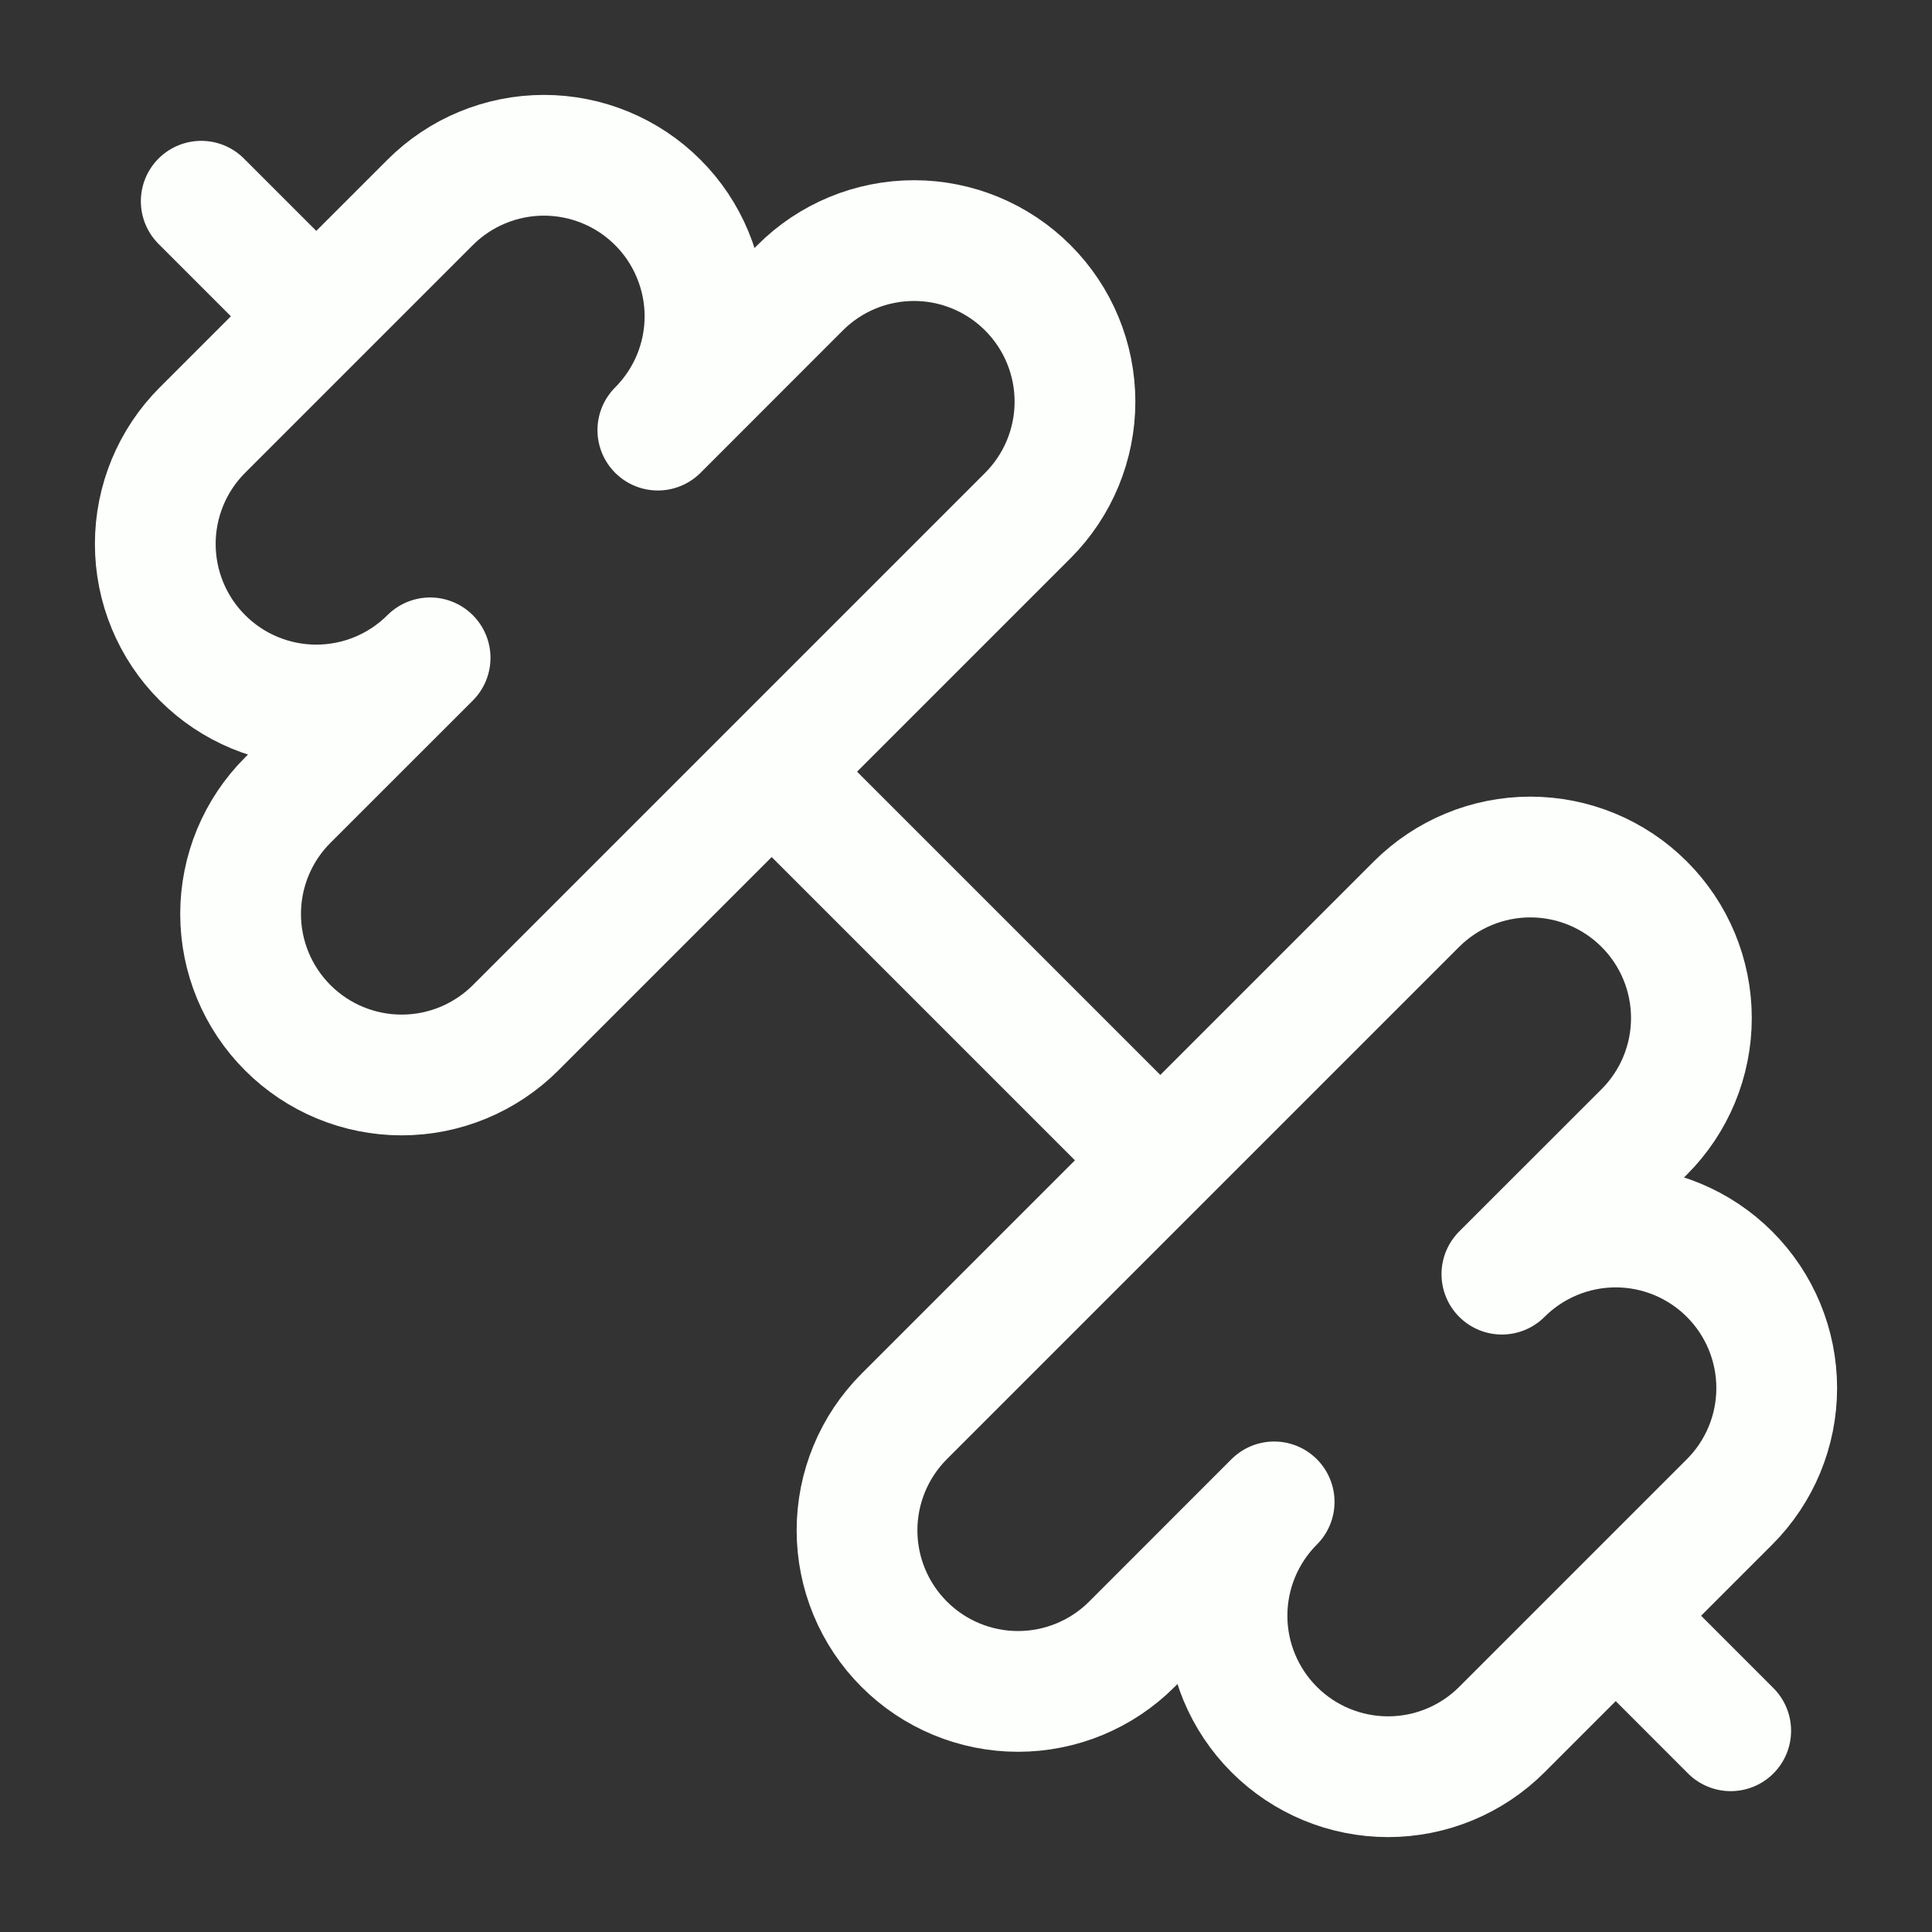
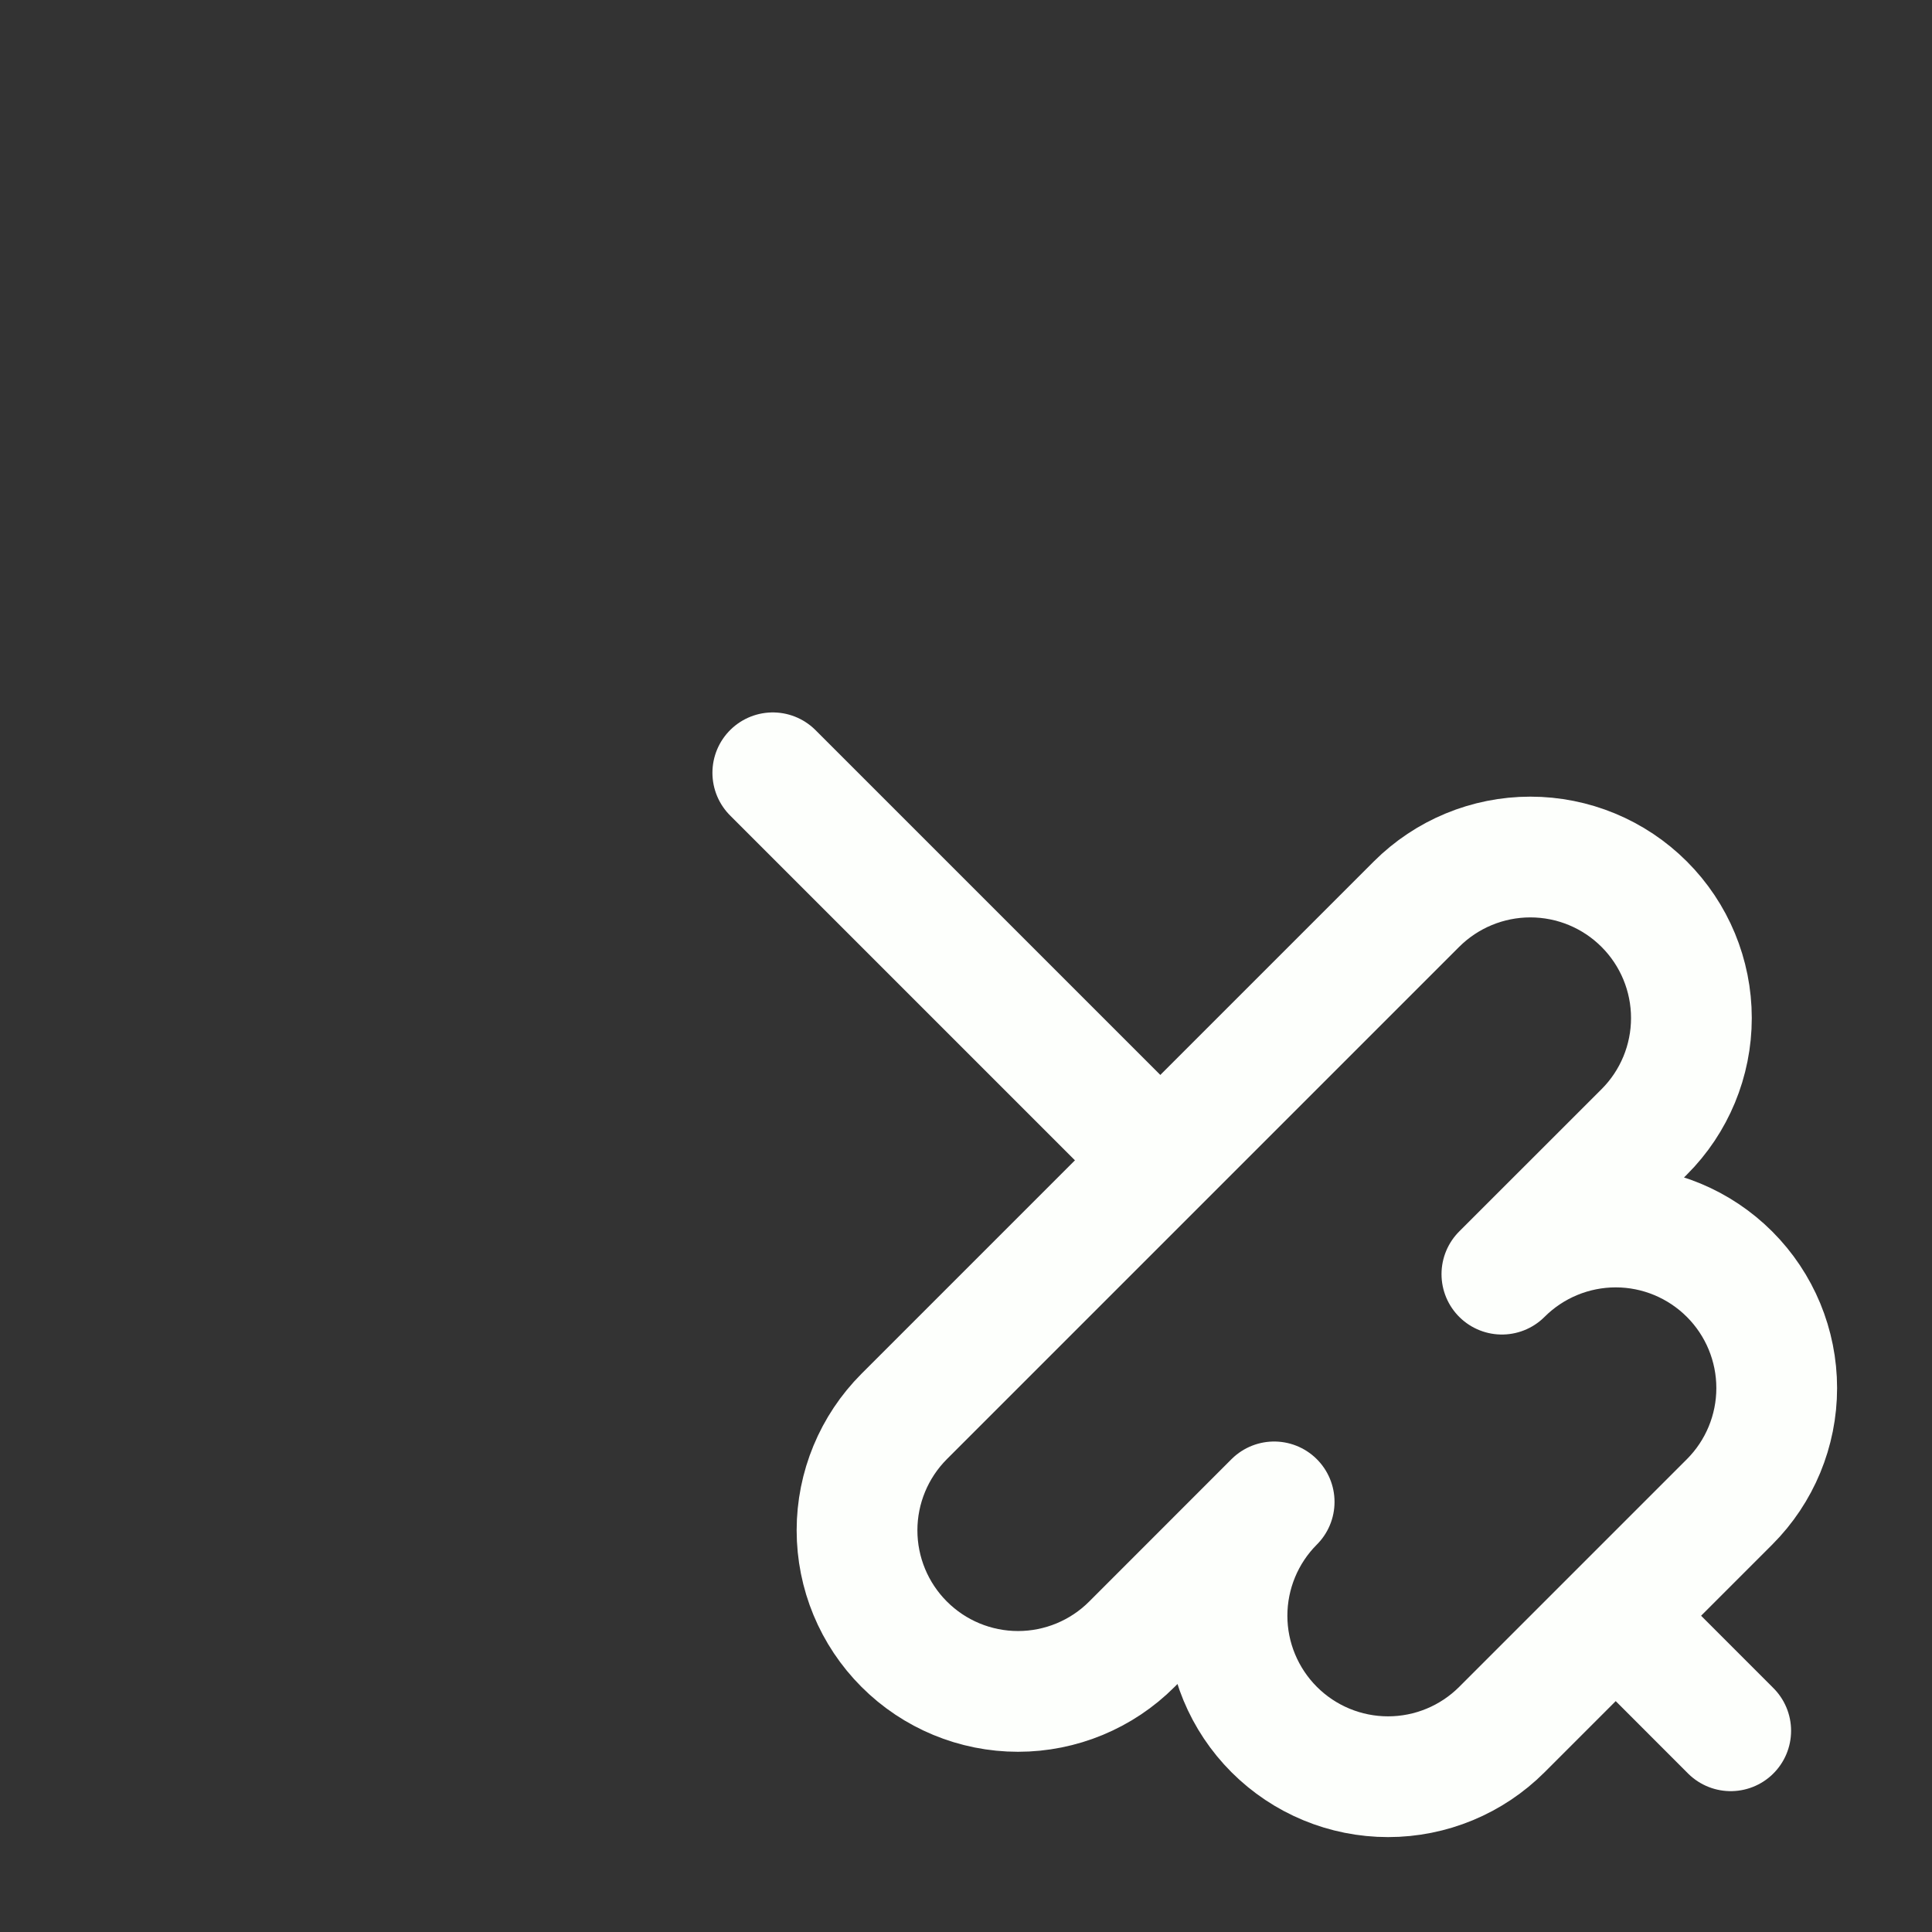
<svg xmlns="http://www.w3.org/2000/svg" width="32" height="32" viewBox="0 0 32 32" fill="none">
  <rect x="0" y="0" width="32" height="32" fill="#333333" stroke="none" />
  <path d="M19.2 19.2L12.8 12.8" stroke="#FDFFFC" stroke-width="2" stroke-linecap="round" stroke-linejoin="round" />
-   <path d="M24.876 28.647C24.376 29.147 23.698 29.428 22.991 29.428C22.283 29.428 21.605 29.147 21.105 28.647C20.605 28.147 20.323 27.469 20.323 26.762C20.323 26.055 20.604 25.376 21.104 24.876L18.748 27.233C18.248 27.734 17.569 28.015 16.862 28.015C16.155 28.015 15.476 27.734 14.976 27.233C14.476 26.733 14.195 26.055 14.195 25.347C14.195 24.64 14.476 23.962 14.976 23.461L23.461 14.976C23.962 14.476 24.64 14.195 25.347 14.195C26.055 14.195 26.733 14.476 27.233 14.976C27.734 15.476 28.015 16.155 28.015 16.862C28.015 17.569 27.734 18.248 27.233 18.748L24.876 21.104C25.376 20.604 26.055 20.323 26.762 20.323C27.469 20.323 28.147 20.605 28.647 21.105C29.147 21.605 29.428 22.283 29.428 22.991C29.428 23.698 29.147 24.376 28.647 24.876L24.876 28.647Z" stroke="#FDFFFC" stroke-width="2" stroke-linecap="round" stroke-linejoin="round" />
+   <path d="M24.876 28.647C24.376 29.147 23.698 29.428 22.991 29.428C22.283 29.428 21.605 29.147 21.105 28.647C20.605 28.147 20.323 27.469 20.323 26.762C20.323 26.055 20.604 25.376 21.104 24.876L18.748 27.233C18.248 27.734 17.569 28.015 16.862 28.015C16.155 28.015 15.476 27.734 14.976 27.233C14.476 26.733 14.195 26.055 14.195 25.347C14.195 24.64 14.476 23.962 14.976 23.461L23.461 14.976C23.962 14.476 24.64 14.195 25.347 14.195C26.055 14.195 26.733 14.476 27.233 14.976C27.734 15.476 28.015 16.155 28.015 16.862C28.015 17.569 27.734 18.248 27.233 18.748L24.876 21.104C25.376 20.604 26.055 20.323 26.762 20.323C27.469 20.323 28.147 20.605 28.647 21.105C29.147 21.605 29.428 22.283 29.428 22.991C29.428 23.698 29.147 24.376 28.647 24.876L24.876 28.647" stroke="#FDFFFC" stroke-width="2" stroke-linecap="round" stroke-linejoin="round" />
  <path d="M28.666 28.667L26.8 26.8" stroke="#FDFFFC" stroke-width="2" stroke-linecap="round" stroke-linejoin="round" />
-   <path d="M5.2 5.2L3.333 3.333" stroke="#FDFFFC" stroke-width="2" stroke-linecap="round" stroke-linejoin="round" />
-   <path d="M8.539 17.024C8.038 17.524 7.36 17.805 6.653 17.805C5.945 17.805 5.267 17.524 4.767 17.024C4.266 16.524 3.985 15.845 3.985 15.138C3.985 14.431 4.266 13.752 4.767 13.252L7.124 10.896C6.876 11.144 6.582 11.34 6.259 11.474C5.935 11.608 5.588 11.677 5.238 11.677C4.531 11.677 3.853 11.396 3.353 10.895C3.105 10.648 2.909 10.354 2.775 10.03C2.641 9.707 2.572 9.36 2.572 9.01C2.572 8.302 2.853 7.624 3.353 7.124L7.124 3.353C7.624 2.853 8.302 2.572 9.009 2.572C9.36 2.572 9.706 2.641 10.03 2.775C10.354 2.909 10.648 3.105 10.895 3.353C11.143 3.6 11.339 3.894 11.473 4.218C11.607 4.541 11.677 4.888 11.677 5.238C11.677 5.588 11.608 5.935 11.474 6.259C11.34 6.582 11.143 6.876 10.896 7.124L13.252 4.767C13.752 4.266 14.431 3.985 15.138 3.985C15.845 3.985 16.524 4.266 17.024 4.767C17.524 5.267 17.805 5.945 17.805 6.653C17.805 7.36 17.524 8.039 17.024 8.539L8.539 17.024Z" stroke="#FDFFFC" stroke-width="2" stroke-linecap="round" stroke-linejoin="round" />
</svg>